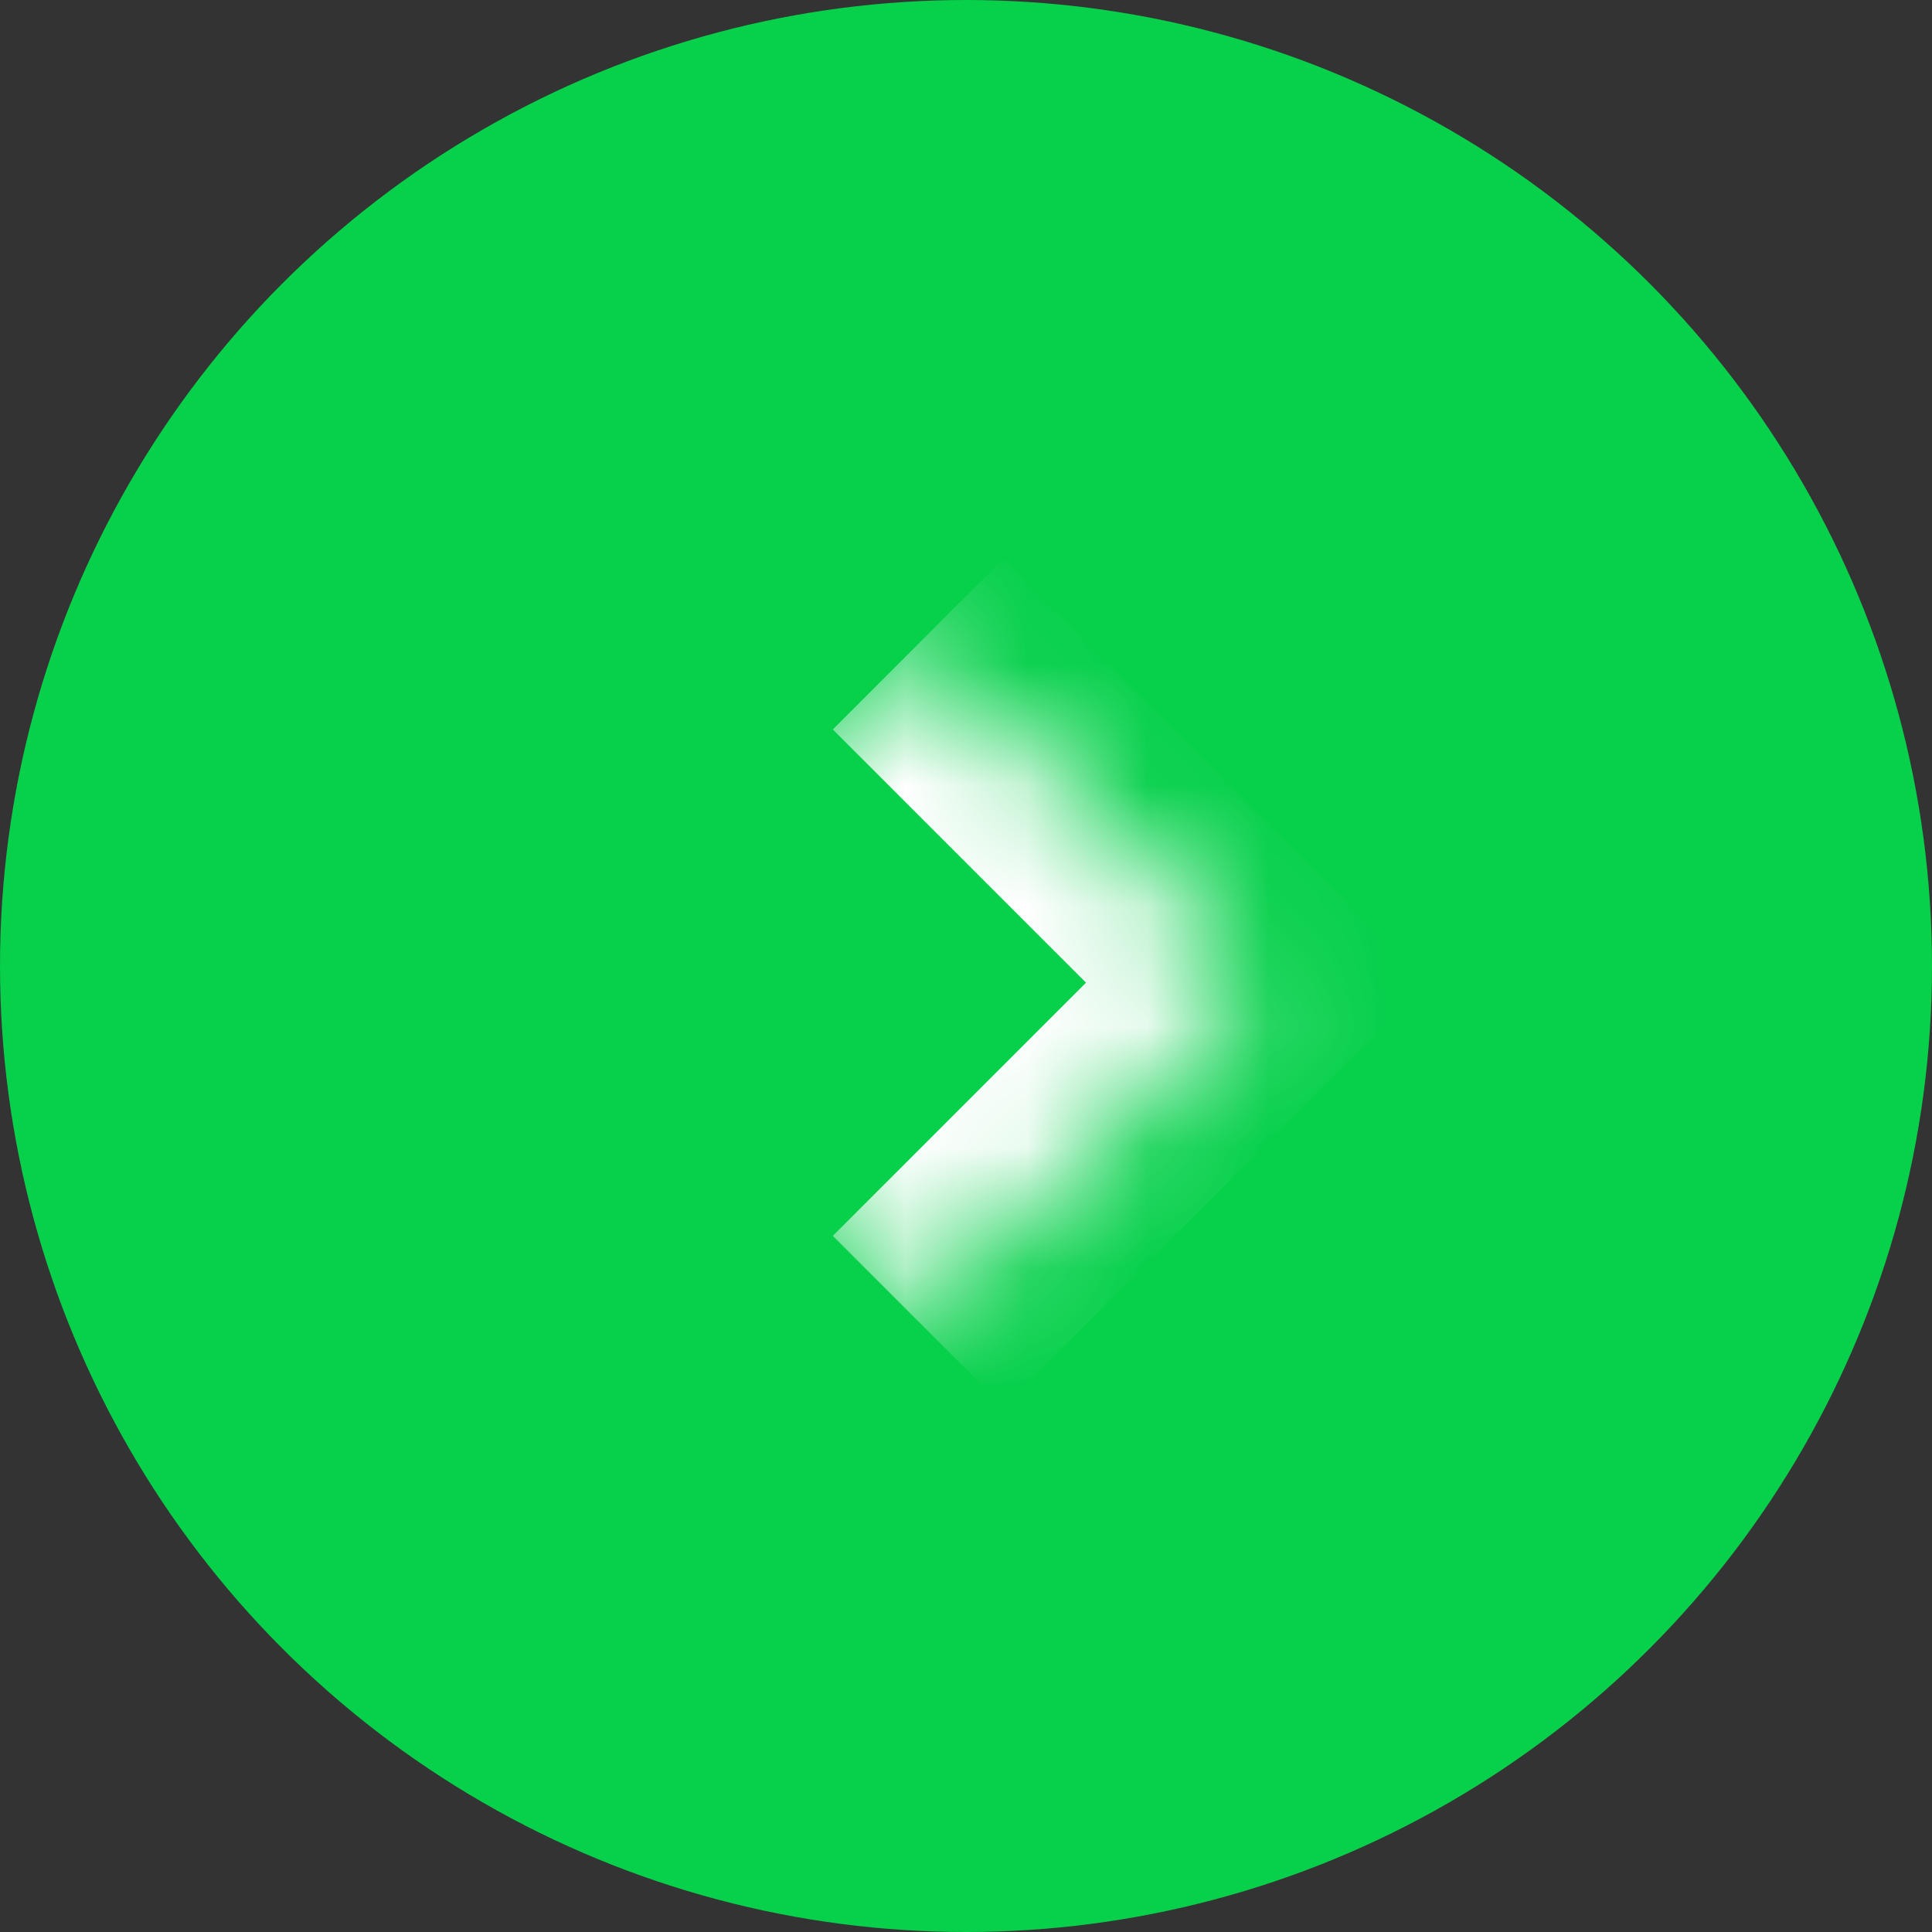
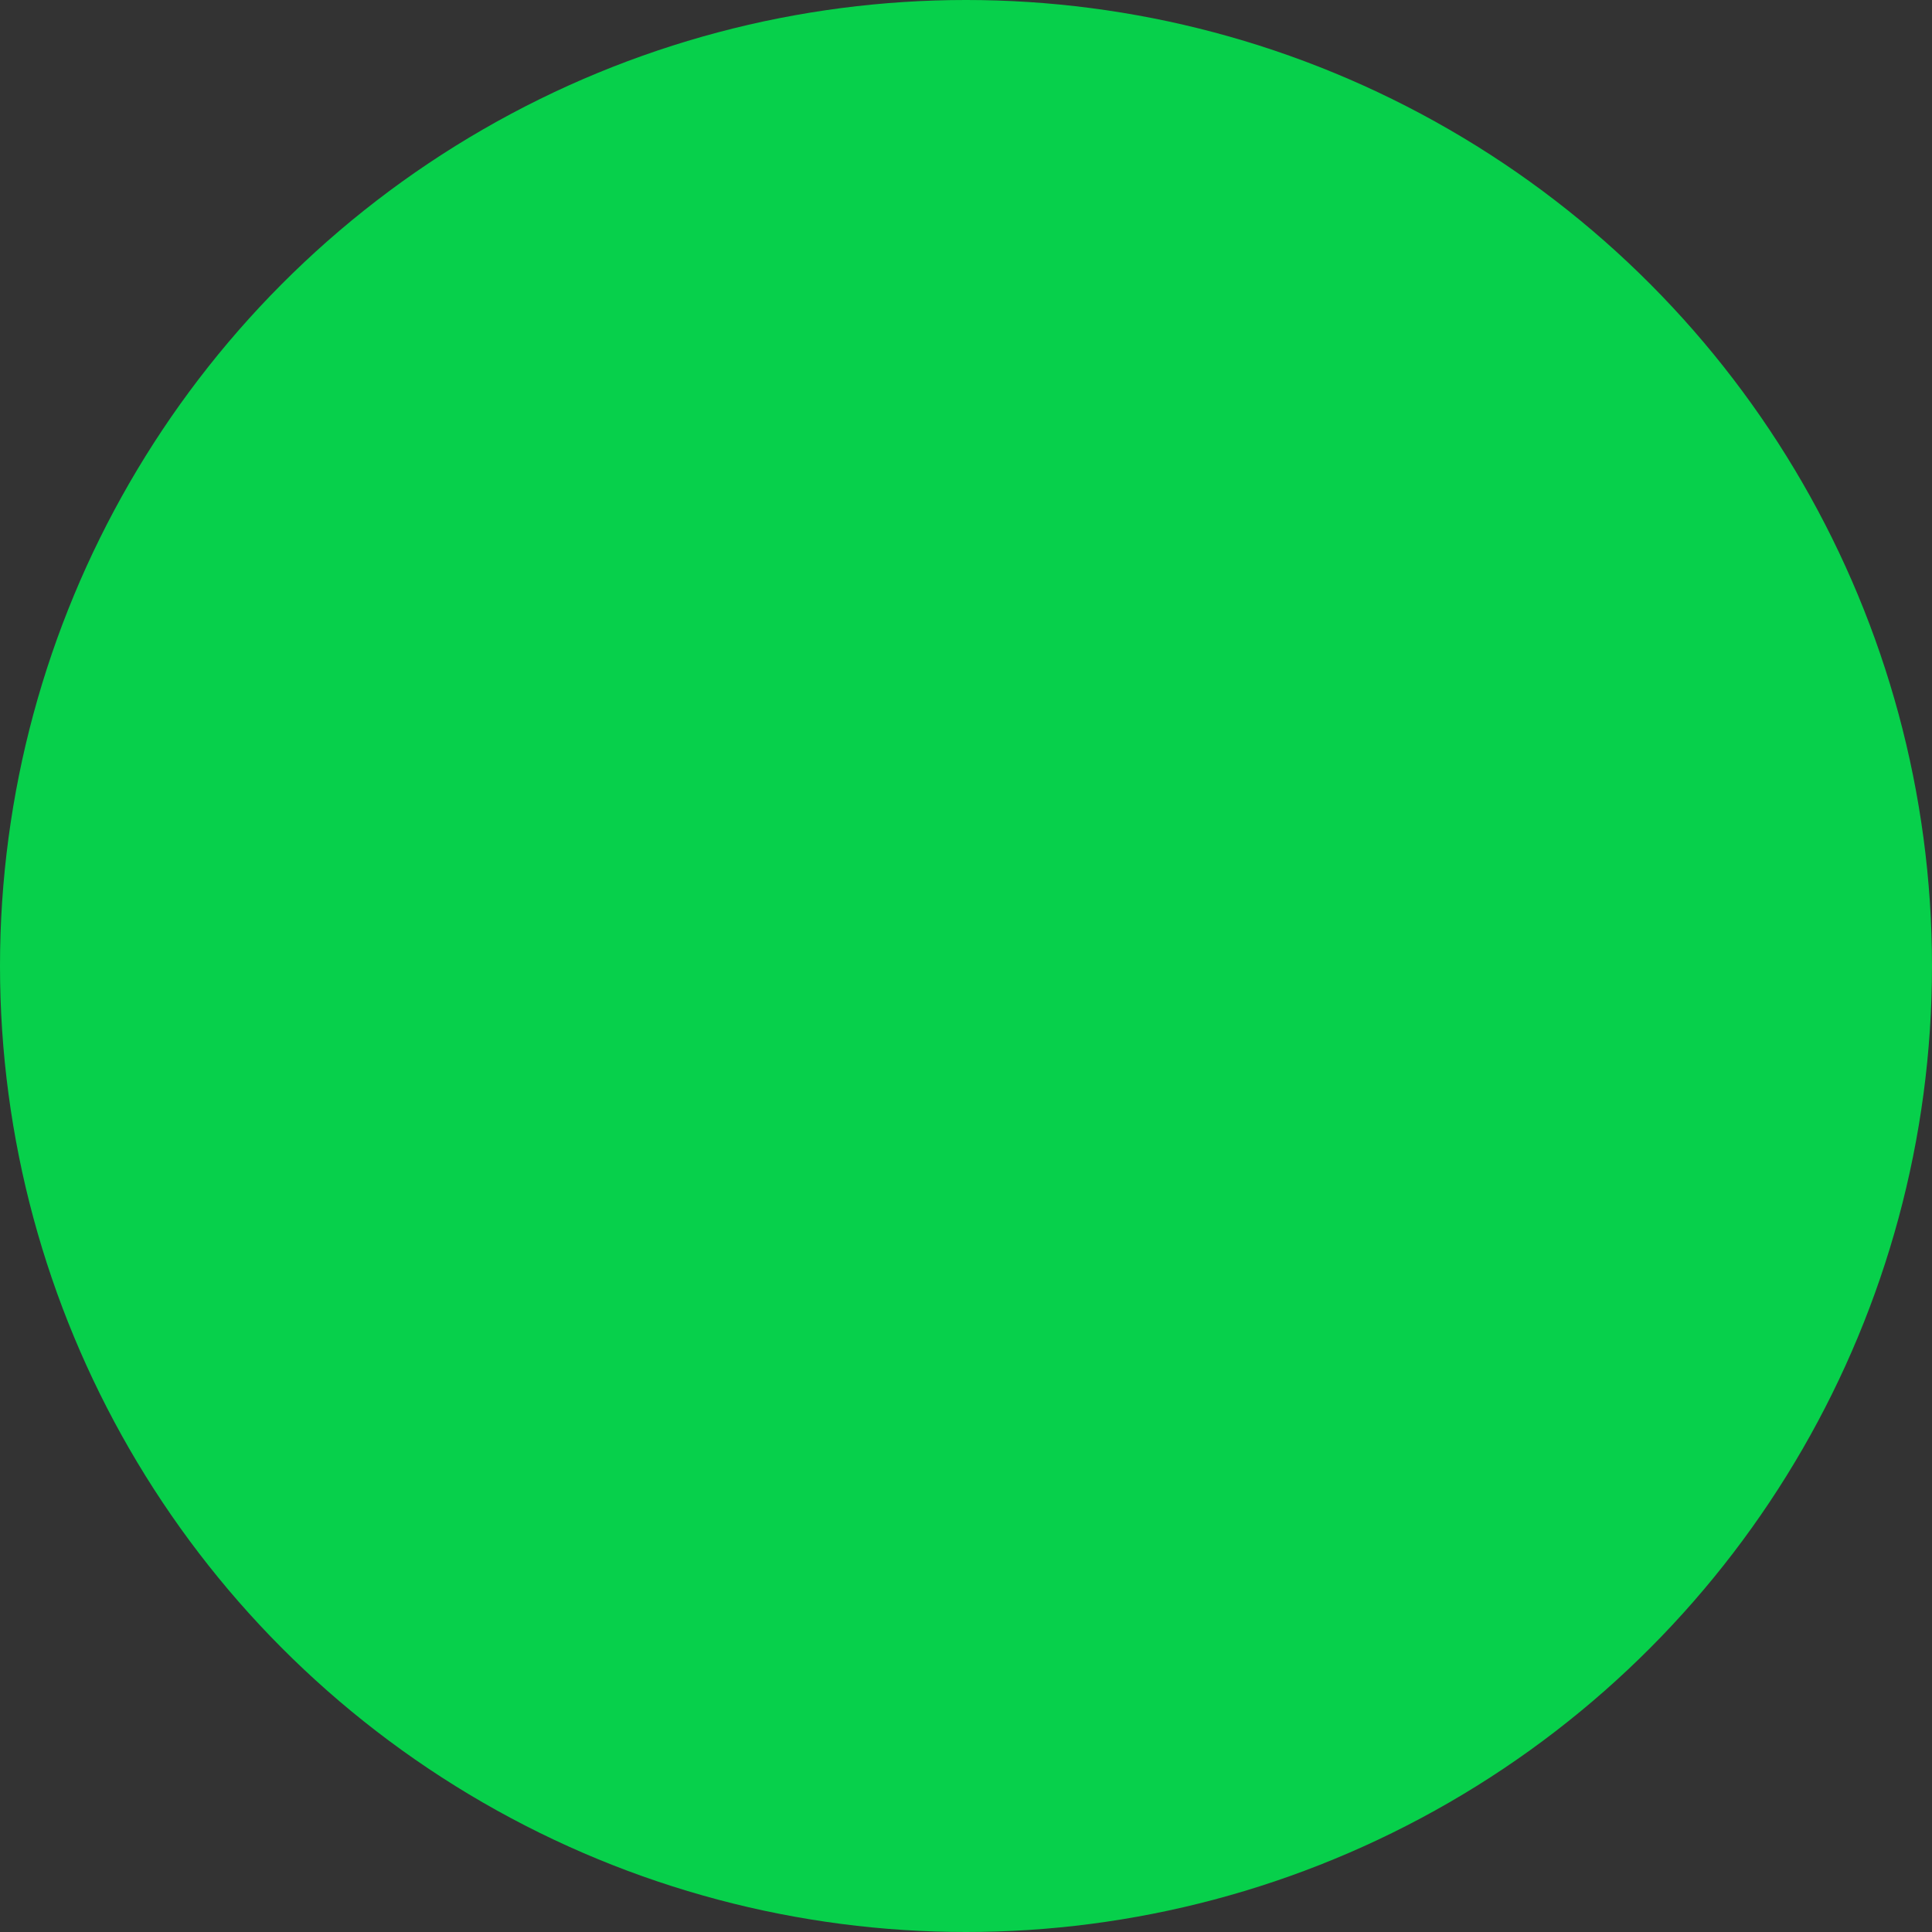
<svg xmlns="http://www.w3.org/2000/svg" width="16" height="16" viewBox="0 0 16 16" fill="none">
  <rect x="0" y="0" width="16" height="16" fill="#333333" stroke="none" />
  <circle cx="8" cy="8" r="8" fill="#07D04B" />
  <mask id="path-2-inside-1_1781_448" fill="white">
-     <path d="M7.604 5.333L10.408 8.138L7.604 10.942L4.8 8.138L7.604 5.333Z" />
-   </mask>
-   <path d="M10.408 8.138L11.115 8.845L11.822 8.138L11.115 7.431L10.408 8.138ZM6.897 6.041L9.701 8.845L11.115 7.431L8.311 4.626L6.897 6.041ZM9.701 7.431L6.897 10.235L8.311 11.649L11.115 8.845L9.701 7.431Z" fill="white" mask="url(#path-2-inside-1_1781_448)" />
+     </mask>
</svg>